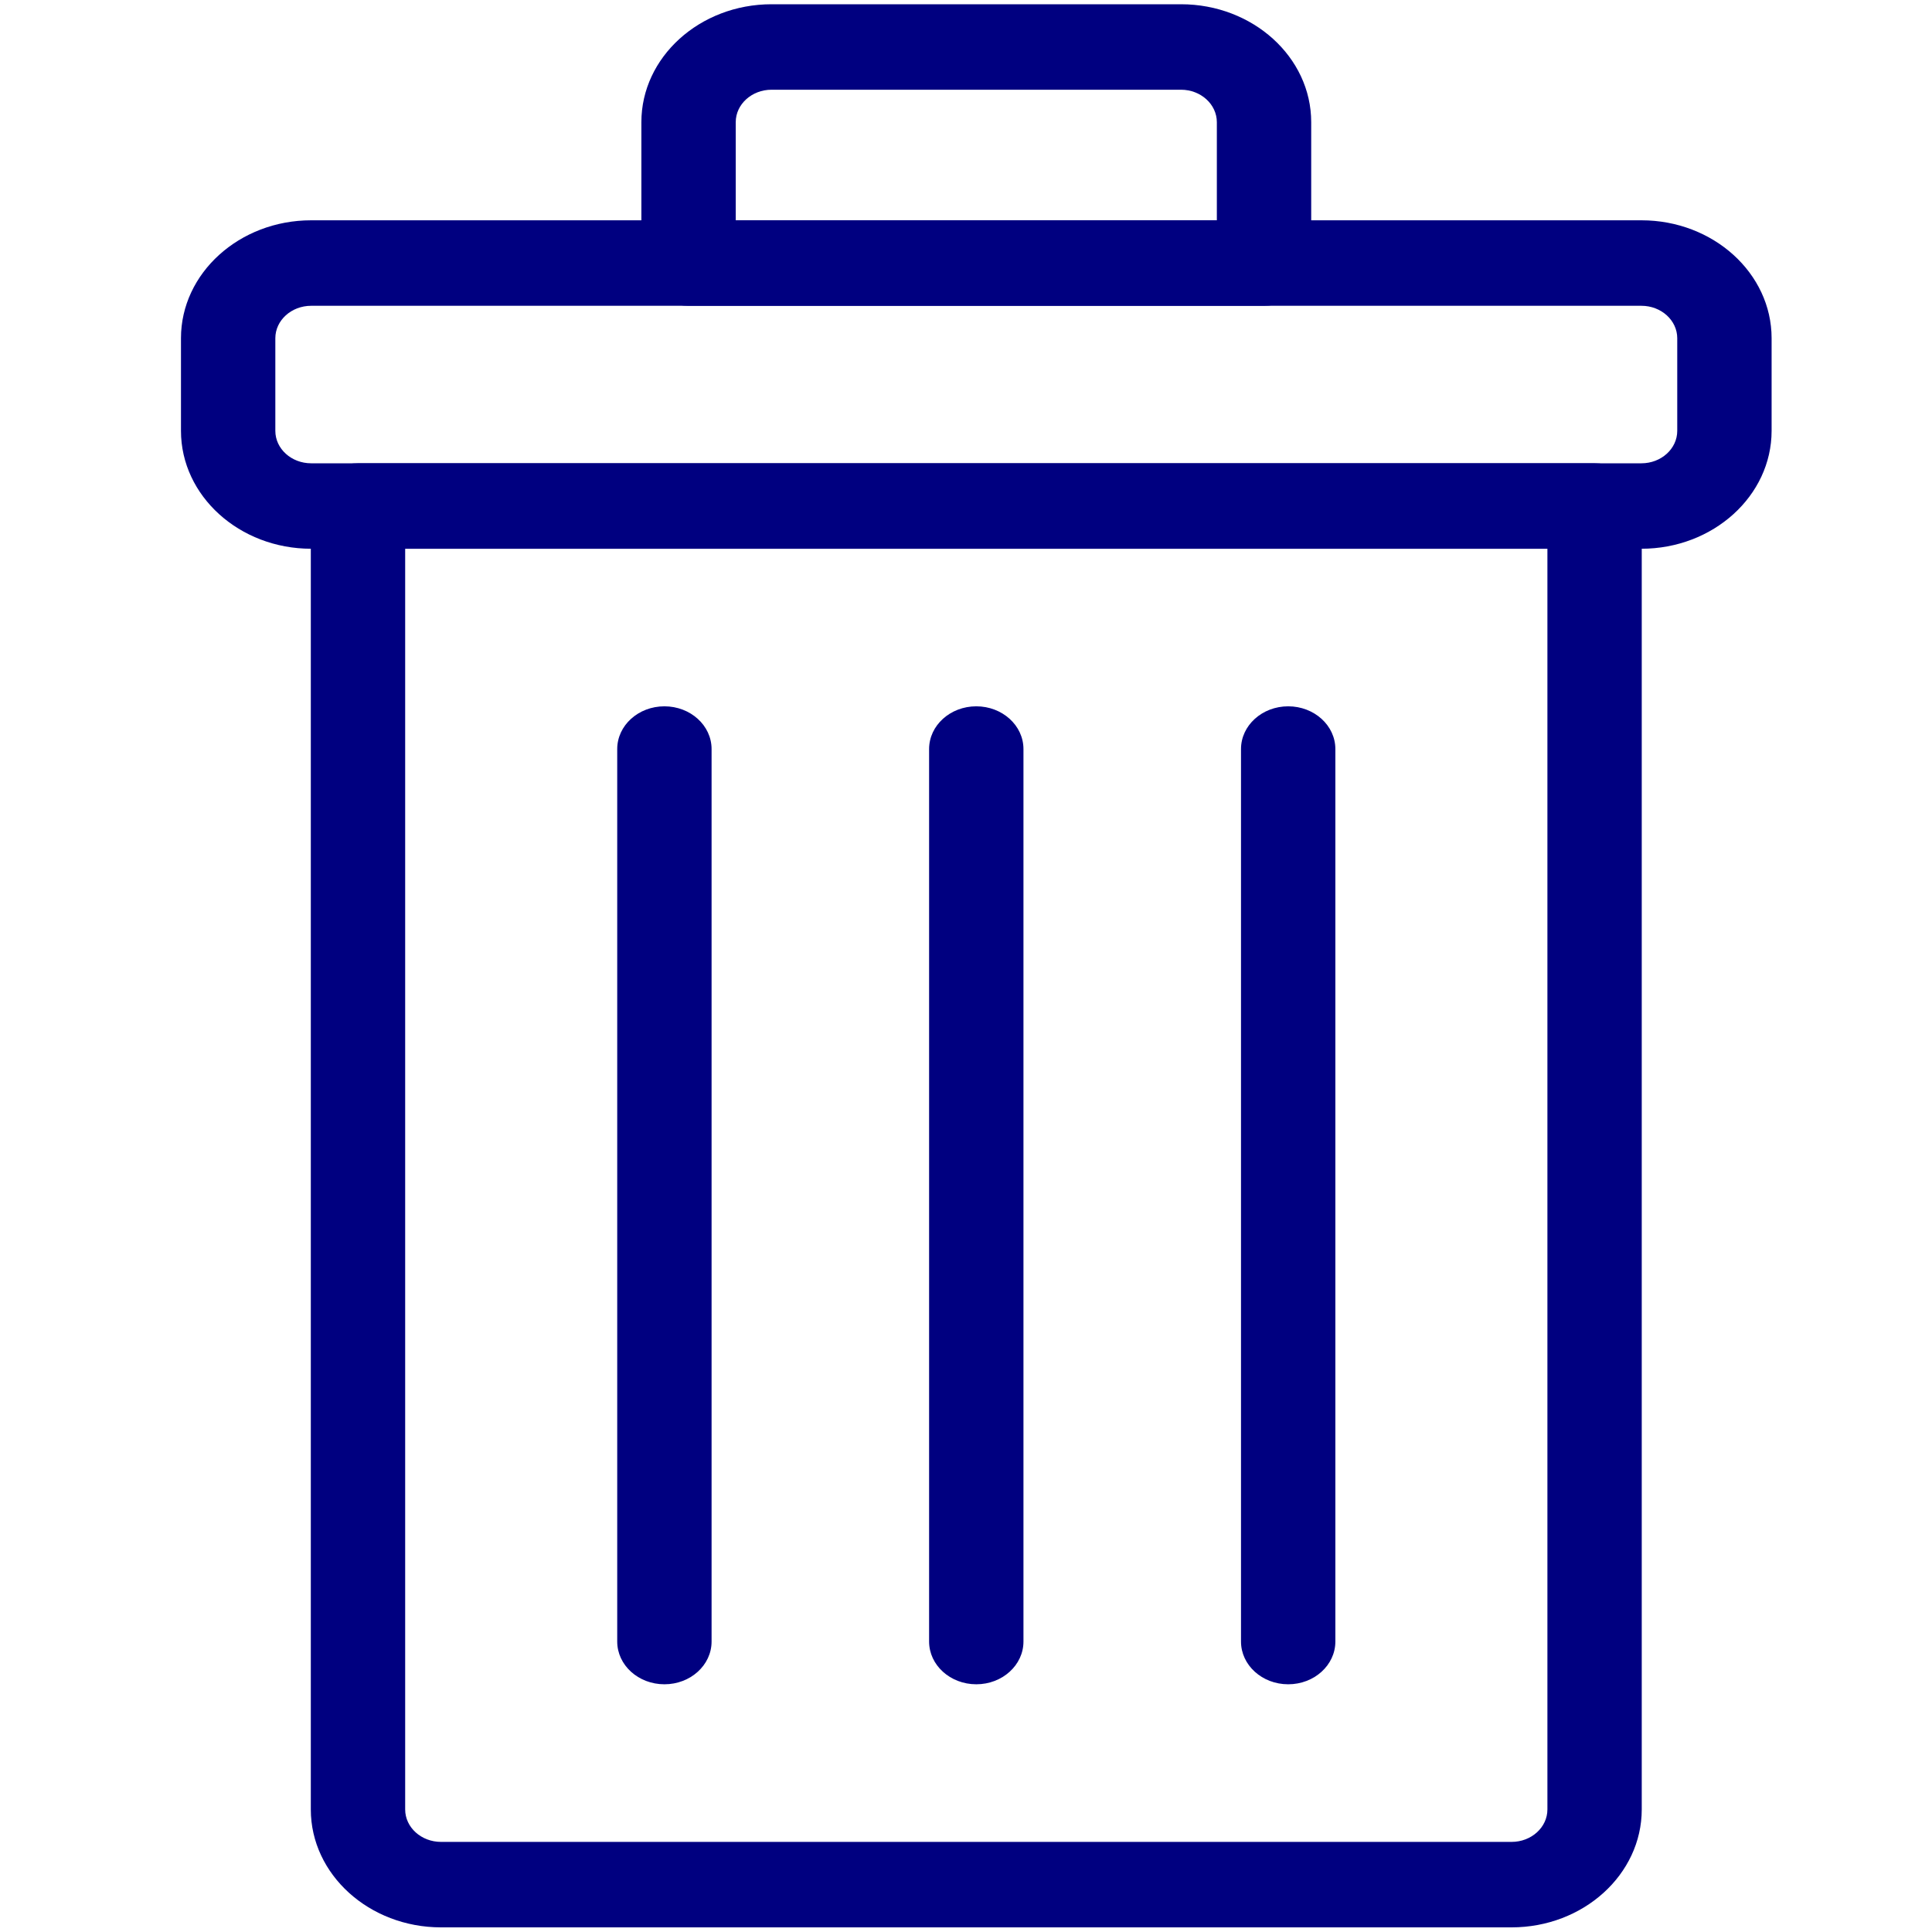
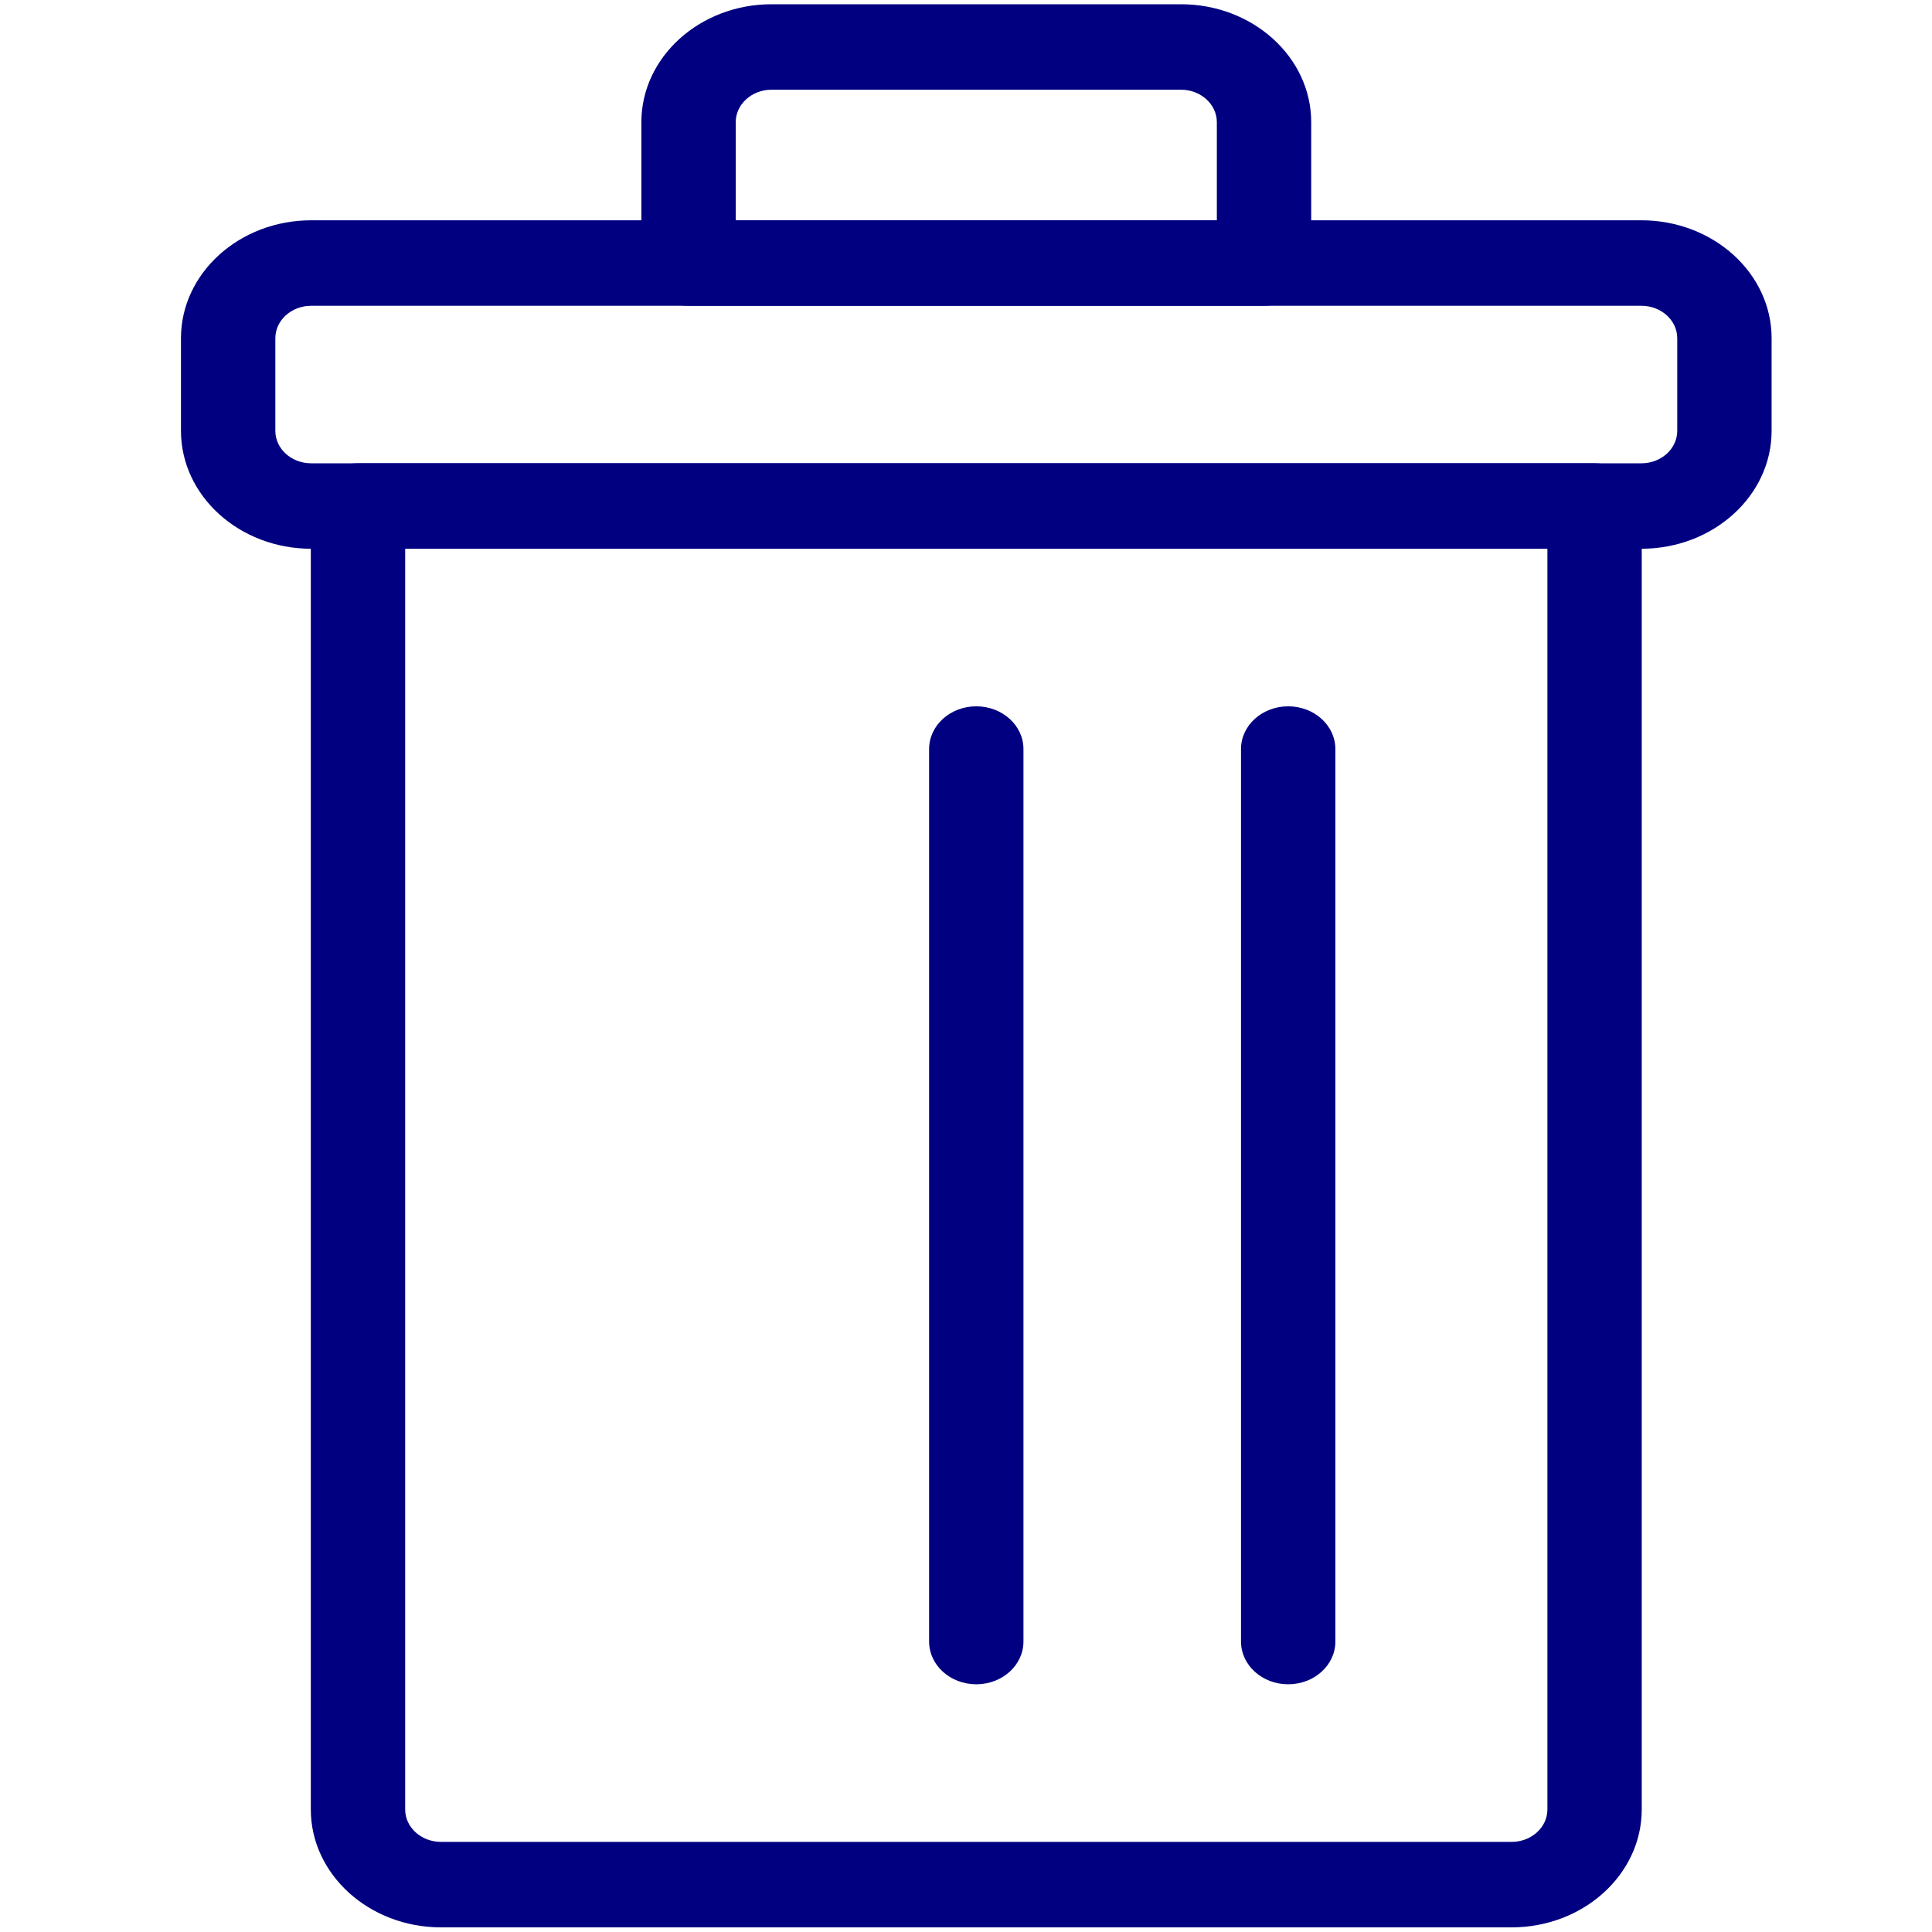
<svg xmlns="http://www.w3.org/2000/svg" xmlns:ns1="http://sodipodi.sourceforge.net/DTD/sodipodi-0.dtd" xmlns:ns2="http://www.inkscape.org/namespaces/inkscape" ns1:docname="trash.svg" ns2:version="1.3.1 (9b9bdc1480, 2023-11-25, custom)" id="svg4460" height="100" width="100" version="1.1">
  <ns1:namedview ns2:document-rotation="0" ns2:current-layer="svg4460" ns2:window-maximized="0" ns2:window-y="23" ns2:window-x="26" ns2:cy="58.247922" ns2:cx="86.70897" ns2:zoom="5.6568542" showgrid="false" id="namedview11" ns2:window-height="1501" ns2:window-width="1763" ns2:pageshadow="2" ns2:pageopacity="0" guidetolerance="10" gridtolerance="10" objecttolerance="10" borderopacity="1" bordercolor="#666666" pagecolor="#ffffff" ns2:showpageshadow="2" ns2:pagecheckerboard="0" ns2:deskcolor="#d1d1d1" />
  <defs id="defs4462">
	
	
	
	
	
	
</defs>
  <path d="m -38.261,-19.122 v 4.599 h -4.897 v 3.236 h 4.897 v 4.599 h 3.445 v -4.599 h 4.897 v -3.236 h -4.897 v -4.599 z" style="color:#000000;font-style:normal;font-variant:normal;font-weight:normal;font-stretch:normal;font-size:medium;line-height:normal;font-family:sans-serif;font-variant-ligatures:normal;font-variant-position:normal;font-variant-caps:normal;font-variant-numeric:normal;font-variant-alternates:normal;font-variant-east-asian:normal;font-feature-settings:normal;font-variation-settings:normal;text-indent:0;text-align:start;text-decoration:none;text-decoration-line:none;text-decoration-style:solid;text-decoration-color:#000000;letter-spacing:normal;word-spacing:normal;text-transform:none;writing-mode:lr-tb;direction:ltr;text-orientation:mixed;dominant-baseline:auto;baseline-shift:baseline;text-anchor:start;white-space:normal;shape-padding:0;shape-margin:0;inline-size:0;clip-rule:nonzero;display:inline;overflow:visible;visibility:visible;isolation:auto;mix-blend-mode:normal;color-interpolation:sRGB;color-interpolation-filters:linearRGB;solid-color:#000000;solid-opacity:1;vector-effect:none;fill:#000080;fill-opacity:1;fill-rule:nonzero;stroke:none;stroke-width:4.277;stroke-linecap:round;stroke-linejoin:round;stroke-miterlimit:4;stroke-dasharray:none;stroke-dashoffset:0;stroke-opacity:1;paint-order:normal;color-rendering:auto;image-rendering:auto;shape-rendering:auto;text-rendering:auto;enable-background:accumulate;stop-color:#000000" id="path838" ns1:nodetypes="ccccccccccccc" />
  <g style="fill:#000080;fill-rule:nonzero;stroke:none;stroke-width:0;stroke-linecap:butt;stroke-linejoin:miter;stroke-miterlimit:10;stroke-dasharray:none" transform="matrix(1.221,0,0,1.106,-4.413,0.22)" id="g6">
    <path d="M 67.692,90 H 22.308 C 19.266,90 16.79,87.524 16.79,84.482 v -61 c 0,-1.104 0.896,-2 2,-2 h 52.42 c 1.104,0 2,0.896 2,2 v 61 C 73.21,87.524 70.734,90 67.692,90 Z M 20.79,25.482 v 59 c 0,0.837 0.681,1.518 1.518,1.518 h 45.385 c 0.837,0 1.518,-0.681 1.518,-1.518 v -59 z" style="opacity:1;fill:#000080;fill-rule:nonzero;stroke:none;stroke-width:1;stroke-linecap:butt;stroke-linejoin:miter;stroke-miterlimit:10;stroke-dasharray:none" stroke-linecap="round" id="path1" />
    <path d="M 73.196,25.482 H 16.804 c -3.042,0 -5.518,-2.475 -5.518,-5.518 v -4.335 c 0,-3.042 2.475,-5.518 5.518,-5.518 h 56.393 c 3.042,0 5.518,2.475 5.518,5.518 v 4.335 c -0.001,3.043 -2.477,5.518 -5.519,5.518 z M 16.804,14.112 c -0.837,0 -1.518,0.681 -1.518,1.518 v 4.335 c 0,0.837 0.681,1.518 1.518,1.518 h 56.393 c 0.837,0 1.518,-0.681 1.518,-1.518 V 15.63 c 0,-0.837 -0.681,-1.518 -1.518,-1.518 z" style="opacity:1;fill:#000080;fill-rule:nonzero;stroke:none;stroke-width:1;stroke-linecap:butt;stroke-linejoin:miter;stroke-miterlimit:10;stroke-dasharray:none" stroke-linecap="round" id="path2" />
    <path d="M 57.197,14.112 H 32.803 c -1.104,0 -2,-0.896 -2,-2 V 5.518 C 30.803,2.476 33.278,0 36.321,0 h 17.358 c 3.043,0 5.519,2.476 5.519,5.518 v 6.594 c -10e-4,1.104 -0.896,2 -2.001,2 z m -22.394,-4 H 55.198 V 5.518 C 55.197,4.681 54.516,4 53.679,4 H 36.321 c -0.837,0 -1.518,0.681 -1.518,1.518 z" style="opacity:1;fill:#000080;fill-rule:nonzero;stroke:none;stroke-width:1;stroke-linecap:butt;stroke-linejoin:miter;stroke-miterlimit:10;stroke-dasharray:none" stroke-linecap="round" id="path3" />
    <path d="m 45,78.624 c -1.104,0 -2,-0.896 -2,-2 V 34.856 c 0,-1.104 0.896,-2 2,-2 1.104,0 2,0.896 2,2 v 41.768 c 0,1.105 -0.896,2 -2,2 z" style="opacity:1;fill:#000080;fill-rule:nonzero;stroke:none;stroke-width:1;stroke-linecap:butt;stroke-linejoin:miter;stroke-miterlimit:10;stroke-dasharray:none" stroke-linecap="round" id="path4" />
    <path d="m 58.222,78.624 c -1.104,0 -2,-0.896 -2,-2 V 34.856 c 0,-1.104 0.896,-2 2,-2 1.104,0 2,0.896 2,2 v 41.768 c 0,1.105 -0.896,2 -2,2 z" style="opacity:1;fill:#000080;fill-rule:nonzero;stroke:none;stroke-width:1;stroke-linecap:butt;stroke-linejoin:miter;stroke-miterlimit:10;stroke-dasharray:none" stroke-linecap="round" id="path5" />
-     <path d="m 31.779,78.624 c -1.104,0 -2,-0.896 -2,-2 V 34.856 c 0,-1.104 0.896,-2 2,-2 1.104,0 2,0.896 2,2 v 41.768 c 0,1.105 -0.896,2 -2,2 z" style="opacity:1;fill:#000080;fill-rule:nonzero;stroke:none;stroke-width:1;stroke-linecap:butt;stroke-linejoin:miter;stroke-miterlimit:10;stroke-dasharray:none" stroke-linecap="round" id="path6" />
  </g>
</svg>